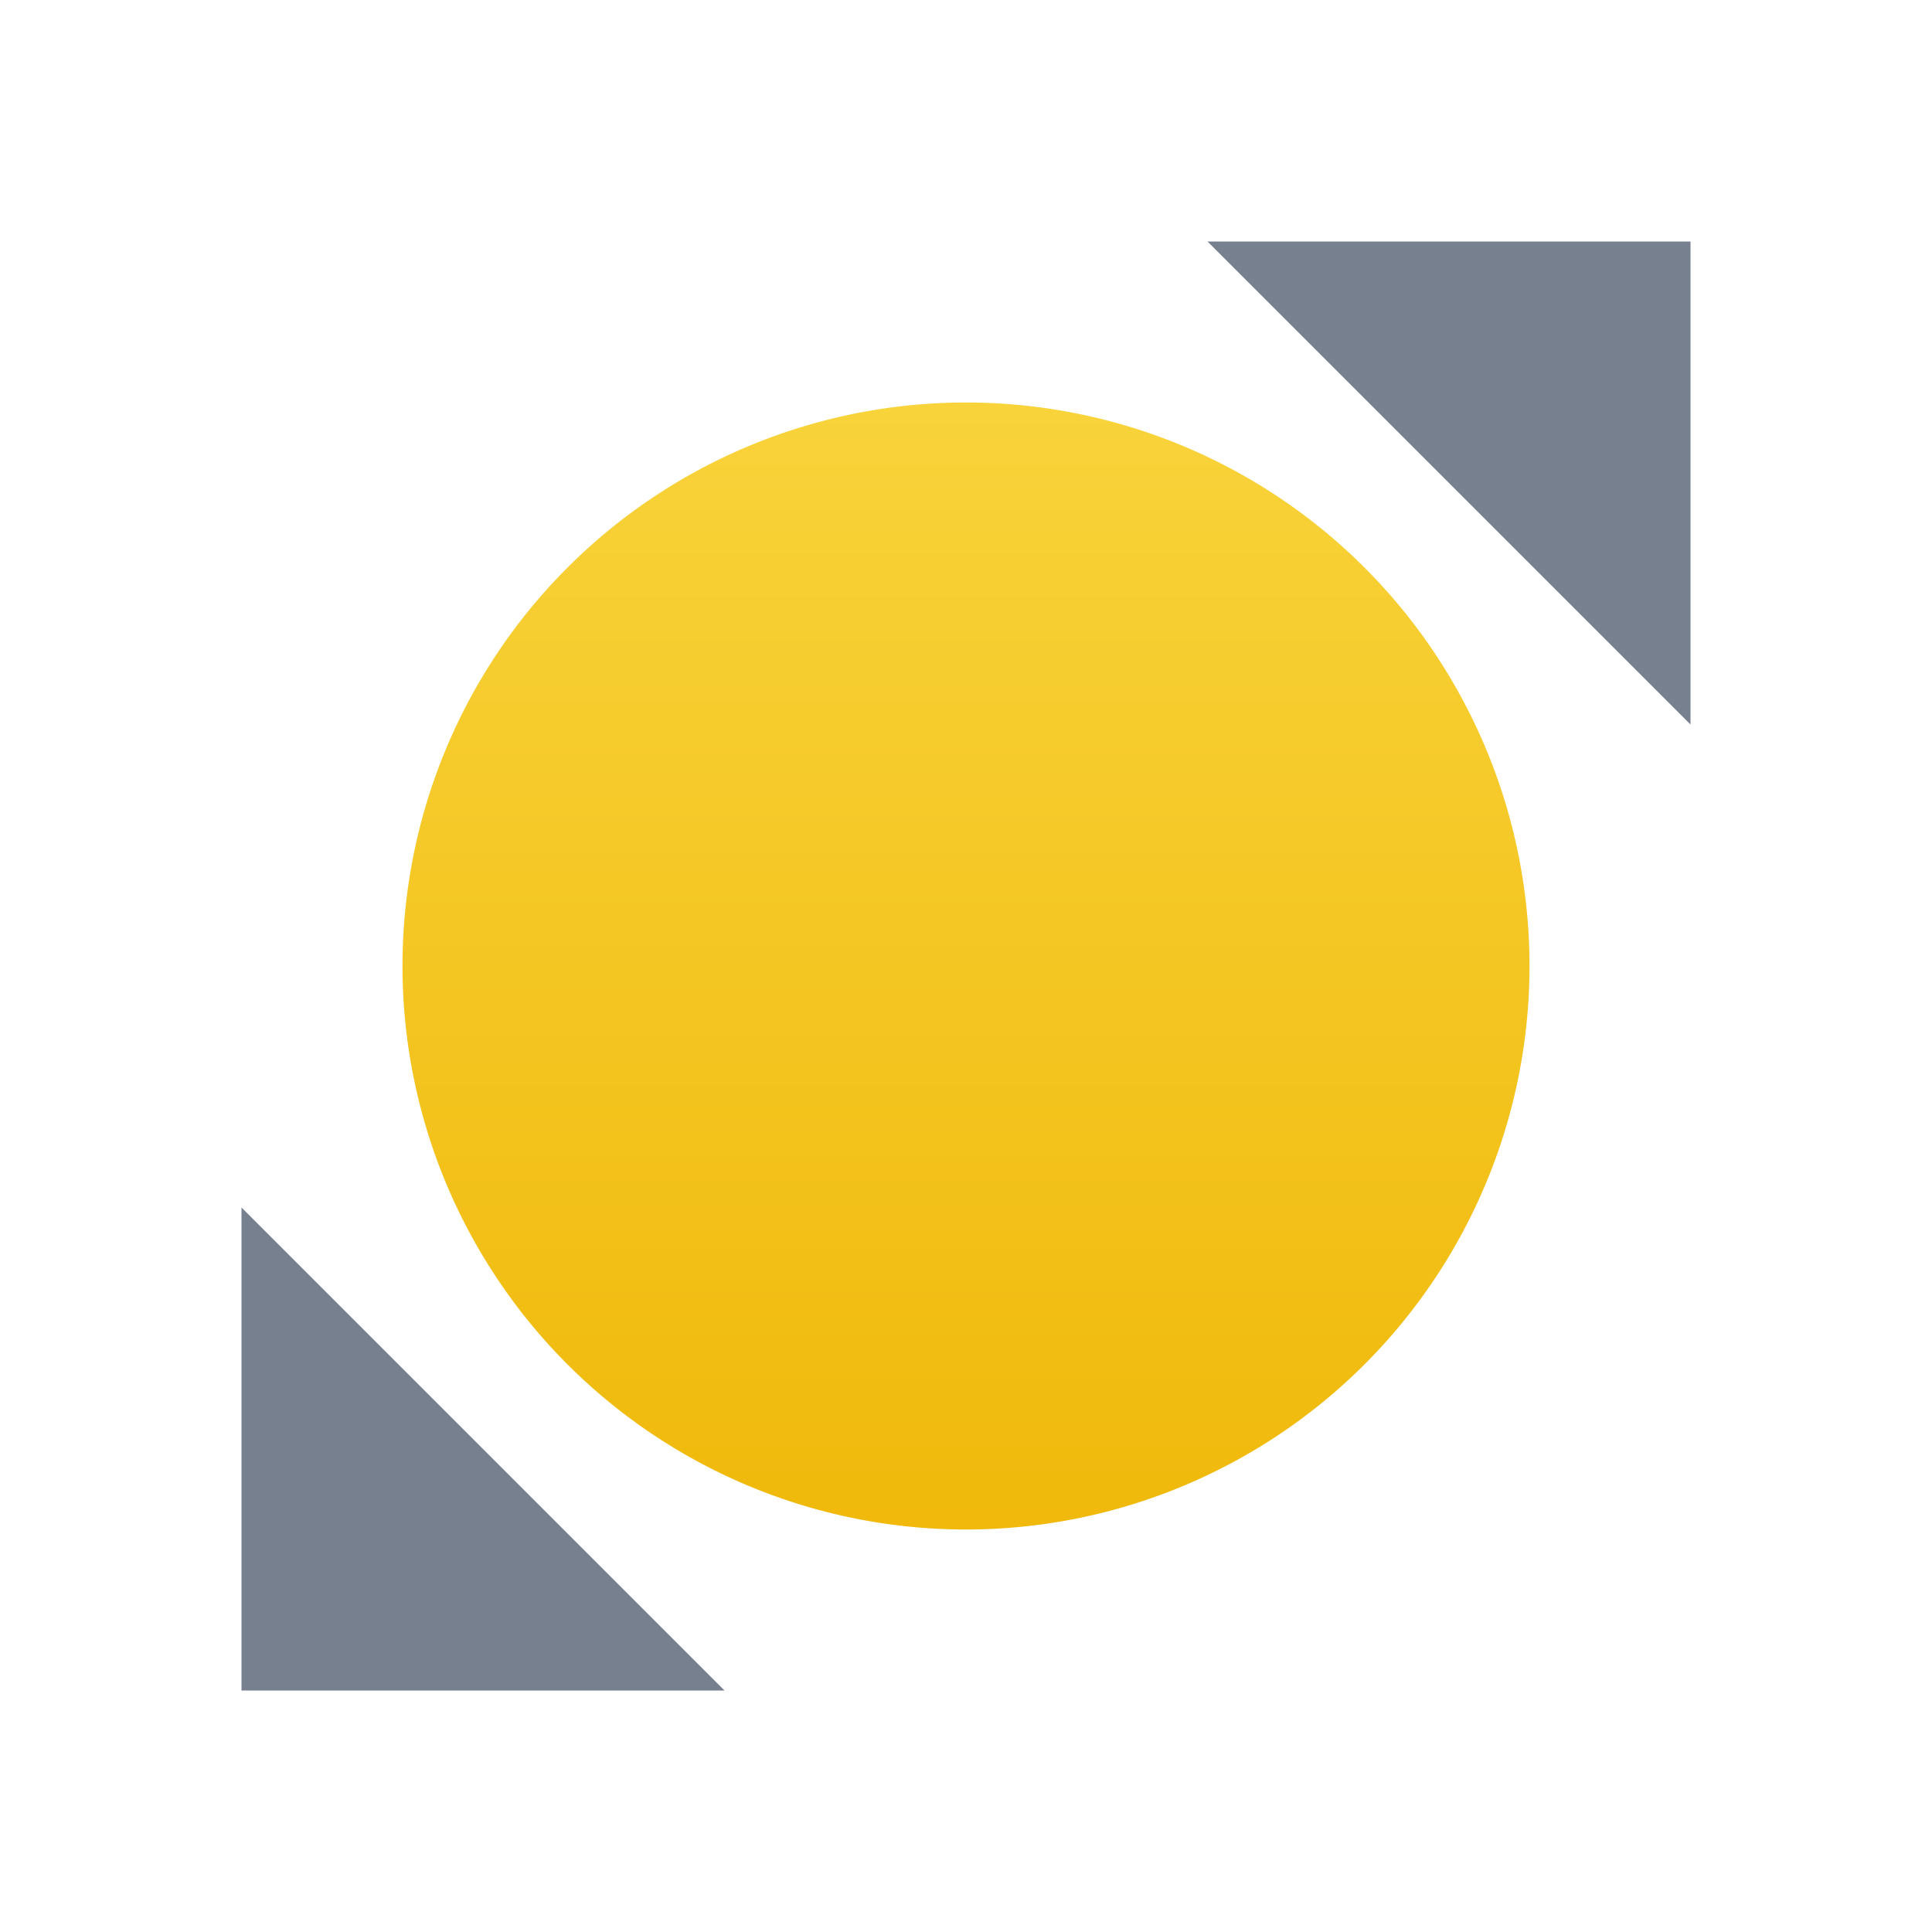
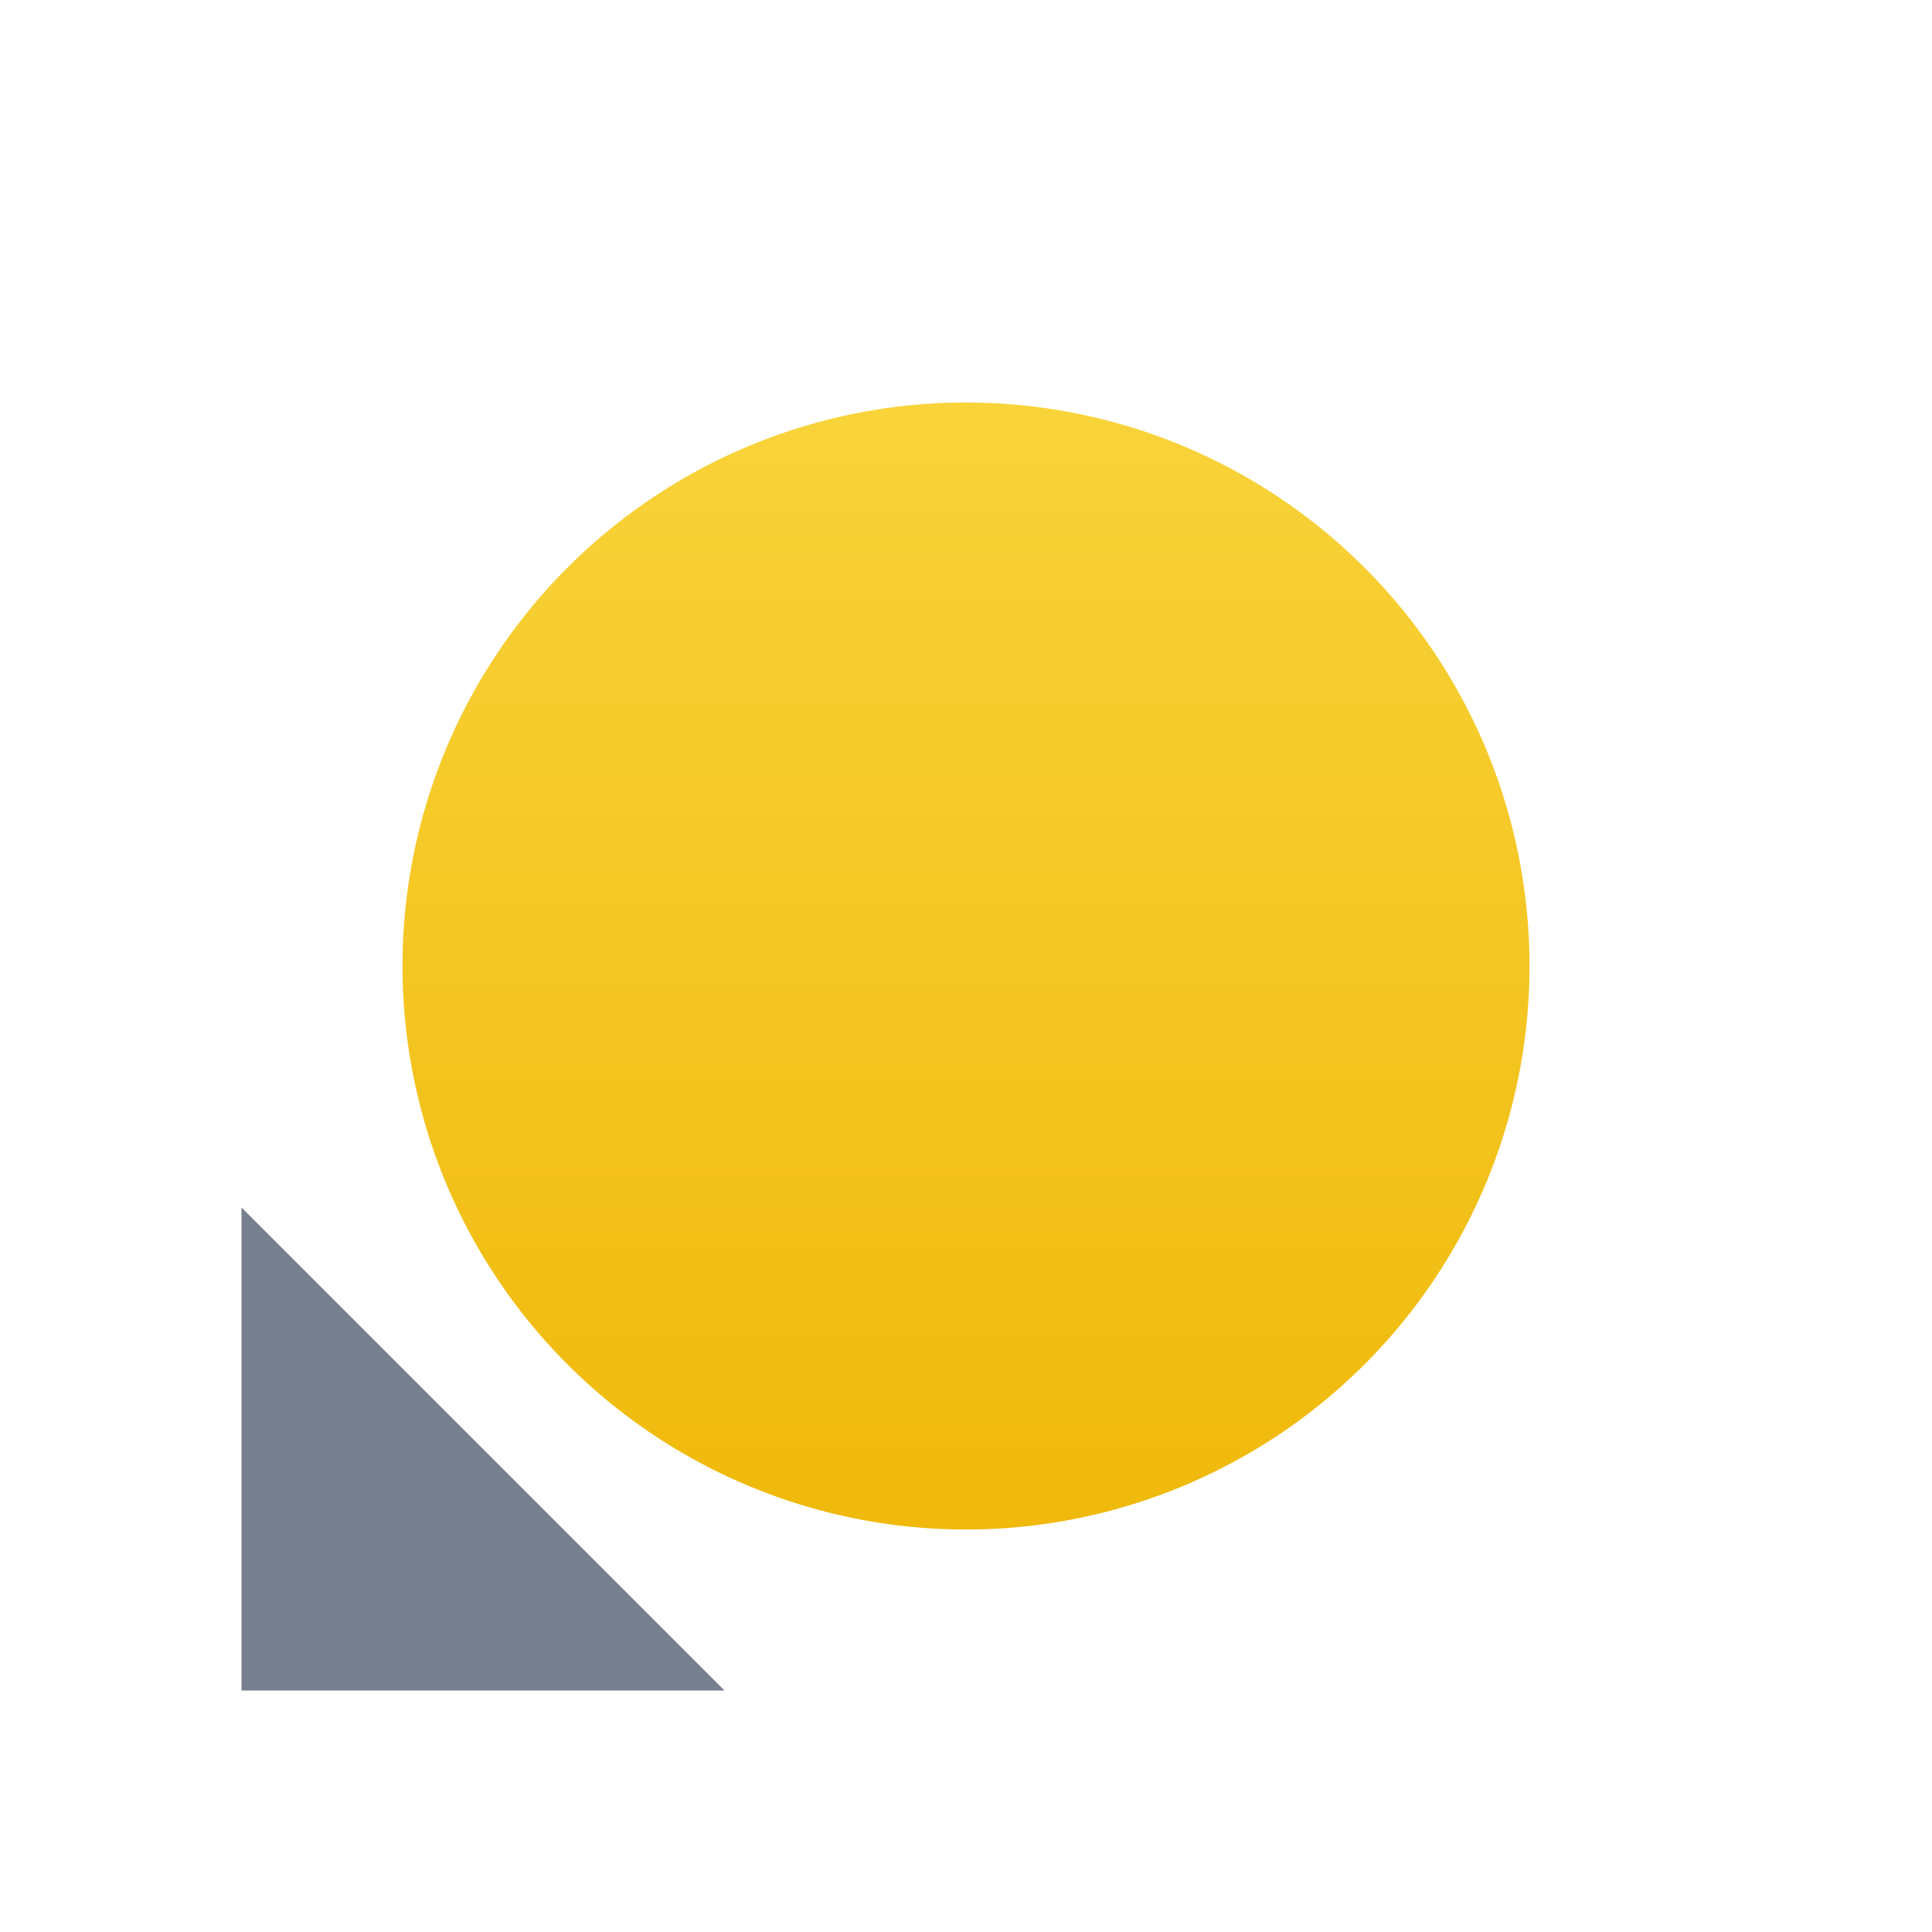
<svg xmlns="http://www.w3.org/2000/svg" xmlns:xlink="http://www.w3.org/1999/xlink" class="header-nav-subicon_icon" fill="currentColor" width="24" height="24">
  <defs>
    <symbol viewBox="0 0 24 24" id="convert-g">
      <g>
        <path fillRule="evenodd" clipRule="evenodd" d="M12 5a7 7 0 1 1 0 14 7 7 0 0 1 0-14zm0 10l-3-3 3-3 3 3-3 3z" fill="url(&quot;#paint0_linear&quot;)" />
-         <path d="M15 3h6v6l-6-6z" fill="#76808F" />
        <path d="M9 21H3v-6l6 6z" fill="#76808F" />
        <defs>
          <linearGradient id="paint0_linear" x1="12" y1="19" x2="12" y2="5" gradientUnits="userSpaceOnUse">
            <stop stop-color="#F0B90B" />
            <stop offset="1" stop-color="#F8D33A" />
          </linearGradient>
        </defs>
      </g>
    </symbol>
  </defs>
  <use xlink:href="#convert-g" fill="#0000EE" />
</svg>